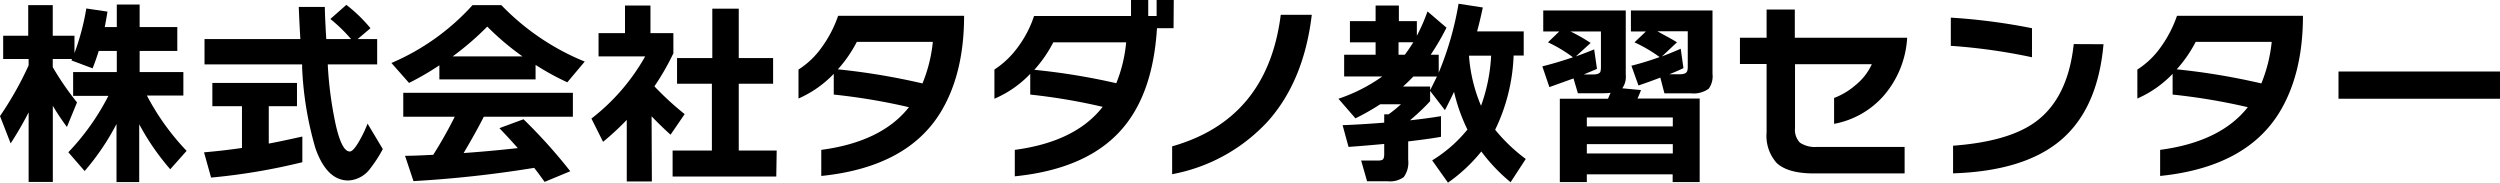
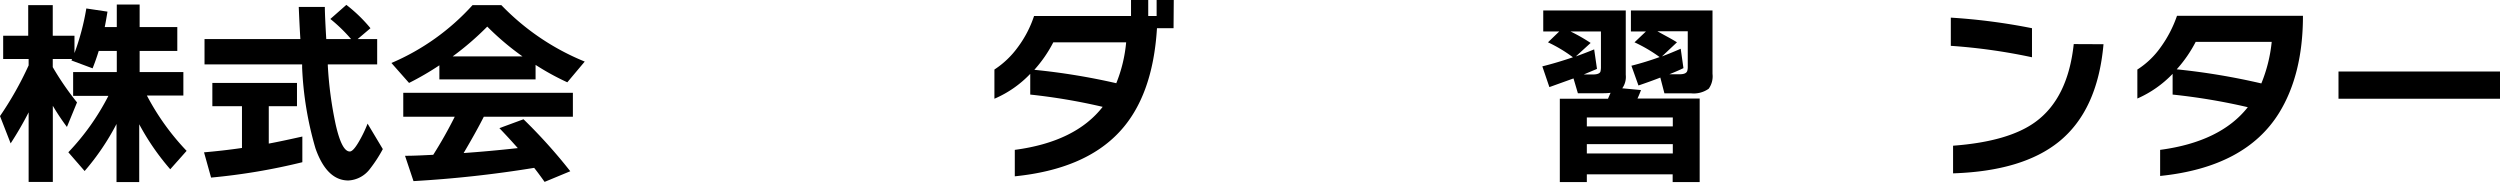
<svg xmlns="http://www.w3.org/2000/svg" viewBox="0 0 354.48 25.9">
  <title>logo_jp</title>
  <g id="レイヤー_2" data-name="レイヤー 2">
    <g id="main">
      <path d="M4.06,15.93a48.69,48.69,0,0,1-2.55,4.4L0,16.46A47.41,47.41,0,0,0,4.06,9.27v-.9H.45V5.07H4V.73H7.48V5.07h3.08V7.53A34.31,34.31,0,0,0,12.24,1.2l3,.45c-.15.94-.28,1.66-.39,2.19h1.71V.64H19.8v3.2h5.34V7.22H19.8v3H26v3.33H20.83a34.59,34.59,0,0,0,5.63,7.84L24.14,24a34.63,34.63,0,0,1-4.4-6.38v8.2H16.52V17.58A34.37,34.37,0,0,1,12,24.25L9.69,21.59a33.86,33.86,0,0,0,5.68-8h-5V10.22h6.19v-3H14c-.26.84-.55,1.67-.87,2.47l-3-1.12.08-.2H7.48V9.52a40,40,0,0,0,3.44,5L9.49,18a33.36,33.36,0,0,1-2-3v10.8H4.06Z" />
      <path d="M42.87,23a87.62,87.62,0,0,1-12.94,2.18l-1-3.58c1.74-.15,3.53-.35,5.38-.62V15.06h-4.2v-3.3h12v3.3H38.11v5.3c1.45-.27,3-.61,4.76-1ZM53.48,9.13h-7v.14a53.35,53.35,0,0,0,1.12,8.4c.58,2.54,1.23,3.81,2,3.81.32,0,.75-.47,1.29-1.4a17.69,17.69,0,0,0,1.23-2.55l2.16,3.61a19.2,19.2,0,0,1-1.82,2.8,4.08,4.08,0,0,1-3.06,1.65q-3.07,0-4.67-4.56A47.74,47.74,0,0,1,42.84,9.6l0-.47H29V5.54H42.59c-.1-1.6-.17-3.12-.23-4.56h3.7c0,.78.07,2.31.2,4.56h3.52a22,22,0,0,0-2.94-2.85l2.27-2A21.1,21.1,0,0,1,52.53,4L50.71,5.54h2.77Z" />
      <path d="M75.94,11.26H62.3v-2A40.47,40.47,0,0,1,58,11.76l-2.5-2.83A32.85,32.85,0,0,0,67,.73h4.09a34.38,34.38,0,0,0,11.82,8l-2.47,2.94a36.42,36.42,0,0,1-4.5-2.47Zm-.2,12.54a163.38,163.38,0,0,1-17.11,1.88l-1.2-3.59c1.4,0,2.73-.08,4-.14a61.4,61.4,0,0,0,3.05-5.4h-7.3V13.16H81.23v3.39H68.6q-1.06,2.1-2.86,5.15,3.62-.25,7.68-.7c-.94-1.06-1.81-2-2.61-2.83l3.42-1.26a74.61,74.61,0,0,1,6.63,7.37l-3.64,1.51C76.66,25,76.17,24.34,75.74,23.8ZM64.18,8h9.91a38,38,0,0,1-5-4.23A40.71,40.71,0,0,1,64.18,8Z" />
-       <path d="M92.43,25.73H88.87V17a38.86,38.86,0,0,1-3.36,3.11l-1.65-3.3A29.25,29.25,0,0,0,91.48,8H84.87V4.7h3.75V.78h3.61V4.7h3.25V7.56a34.85,34.85,0,0,1-2.69,4.68,41.51,41.51,0,0,0,4.29,3.94l-2,2.92c-.86-.77-1.76-1.64-2.69-2.61Zm17.64-.7H95.37V21.34h5.57V11.87H96V8.23h5v-7h3.75v7h4.87v3.64h-4.87v9.47h5.38Z" />
-       <path d="M136.7,2.24q0,8.29-3.39,13.78-4.77,7.69-16.86,8.93v-3.7q8.56-1.14,12.43-6.05a86.48,86.48,0,0,0-10.66-1.79V10.47a15.56,15.56,0,0,1-5,3.5V9.86a11.83,11.83,0,0,0,3.29-3.14,17,17,0,0,0,2.33-4.48Zm-4.43,3.7H121.49a18.55,18.55,0,0,1-2.69,3.89,95.35,95.35,0,0,1,12,2A21,21,0,0,0,132.27,5.94Z" />
      <path d="M166.4,4h-2.35q-.59,9.66-5.35,14.73Q153.78,24,143.89,25V21.25q8.6-1.14,12.46-6.1a84.09,84.09,0,0,0-10.27-1.74V10.47A15.33,15.33,0,0,1,141,14V9.86a12.62,12.62,0,0,0,3.3-3.14,15.47,15.47,0,0,0,2.32-4.45h13.75V0h2.44V2.27H164V0h2.43Zm-6.72,2H149.35a18.35,18.35,0,0,1-2.69,3.9,93,93,0,0,1,11.62,1.9A20.3,20.3,0,0,0,159.68,6Z" />
-       <path d="M186,2.1q-1.12,9.38-6.22,15.09a24.52,24.52,0,0,1-13.58,7.51V20.75q13.53-3.84,15.4-18.65Z" />
-       <path d="M199.67,22.65a3.51,3.51,0,0,1-.62,2.45,3.25,3.25,0,0,1-2.27.6h-2.94L193,22.76h2.35a1.62,1.62,0,0,0,.62-.08q.3-.13.3-.78V20.41c-1.83.17-3.51.31-5.06.42l-.84-3.08q2.85-.11,5.9-.36V16.21h.62a18.25,18.25,0,0,0,1.76-1.43h-2.94a33.44,33.44,0,0,1-3.52,2L189.78,14A23.57,23.57,0,0,0,196,10.84h-5.41V7.76h4.46V6h-3.64V3h3.64V.78h3.3V3h2.55V5.07a26.14,26.14,0,0,0,1.51-3.45l2.69,2.3a33.67,33.67,0,0,1-2.24,3.84H204V10.3A44.54,44.54,0,0,0,206.81.53l3.44.53q-.39,1.86-.81,3.39h6.61V7.87h-1.43A26.22,26.22,0,0,1,212,18.4a24.16,24.16,0,0,0,4.34,4.14l-2.15,3.3a24.93,24.93,0,0,1-4.15-4.36,22.93,22.93,0,0,1-4.73,4.42l-2.24-3.16a19.51,19.51,0,0,0,5-4.37,25.22,25.22,0,0,1-1.9-5.35c-.36.77-.79,1.63-1.29,2.6l-2.13-2.77c.38-.73.7-1.4,1-2H200.4c-.49.52-1,1-1.46,1.42h3.84v2.08a31.21,31.21,0,0,1-2.86,2.71c1.42-.15,2.88-.34,4.4-.59V19.4c-1.16.21-2.71.42-4.65.65Zm-.48-14.89c.39-.51.79-1.1,1.21-1.77h-2.1V7.76ZM210,15a24.35,24.35,0,0,0,1.43-7.11h-3.14A22.22,22.22,0,0,0,210,15Z" />
      <path d="M232.68,12.77c-.17.46-.34.87-.5,1.2H241V25.82h-3.83v-1.1H225v1.1h-3.83V14H228c.13-.3.25-.58.37-.84a8.44,8.44,0,0,1-1,.06h-3.64l-.62-2.1-3.42,1.23-1-2.94c1.36-.34,2.81-.77,4.34-1.29A20.06,20.06,0,0,0,219.49,6l1.6-1.54h-2.27V1.48h11.7v9.13a2.77,2.77,0,0,1-.5,1.91Zm-6.24-3-1.88.79h1.32c.59,0,1-.15,1.06-.45a2.7,2.7,0,0,0,.06-.65v-5h-4.32a24.21,24.21,0,0,1,2.86,1.63L223.44,8c.84-.3,1.71-.63,2.6-1Zm10.75,8.15V16.66H225v1.26Zm0,3.84V20.44H225v1.32ZM235.42,11c-1,.39-2.06.77-3.1,1.12l-1-2.8a40.92,40.92,0,0,0,4-1.23A21,21,0,0,0,231.76,6l1.62-1.54h-2.13V1.48h11.57v9a3,3,0,0,1-.54,2.1,3.66,3.66,0,0,1-2.54.65H236Zm3.28-1.34c-.58.28-1.25.57-2,.87h1.46c.65,0,1-.17,1.09-.51a2.12,2.12,0,0,0,.06-.59v-5H235C236,5,237,5.5,237.78,6l-2.13,2c1-.38,1.87-.74,2.66-1.09Z" />
-       <path d="M270.42,5.35a13.73,13.73,0,0,1-3.36,8.26,12.34,12.34,0,0,1-7,3.95V13.89a10,10,0,0,0,3-1.79,8.15,8.15,0,0,0,2.35-3H254.52v9.07a2.59,2.59,0,0,0,.7,2.06,3.85,3.85,0,0,0,2.46.6h12.38v3.76H257.21c-2.47,0-4.22-.49-5.27-1.46a5.76,5.76,0,0,1-1.45-4.37V9.07h-3.78V5.35h3.78v-4h4v4Z" />
      <path d="M288.12,8.12A81.39,81.39,0,0,0,276.61,6.5v-4A86,86,0,0,1,288.12,4Zm10.14-1.85q-.83,9.39-6.33,13.83-5.16,4.16-15,4.48V20.66q7.92-.59,11.73-3.41,4.56-3.36,5.38-11Z" />
      <path d="M326.54,2.24q0,8.29-3.39,13.78-4.77,7.69-16.86,8.93v-3.7q8.56-1.14,12.43-6.05a86.48,86.48,0,0,0-10.66-1.79V10.47a15.56,15.56,0,0,1-5,3.5V9.86a11.83,11.83,0,0,0,3.29-3.14,17,17,0,0,0,2.33-4.48Zm-4.43,3.7H311.33a18.55,18.55,0,0,1-2.69,3.89,95.35,95.35,0,0,1,12,2A21,21,0,0,0,322.11,5.94Z" />
      <path d="M354.48,14h-22.9V10.14h22.9Z" />
    </g>
  </g>
</svg>